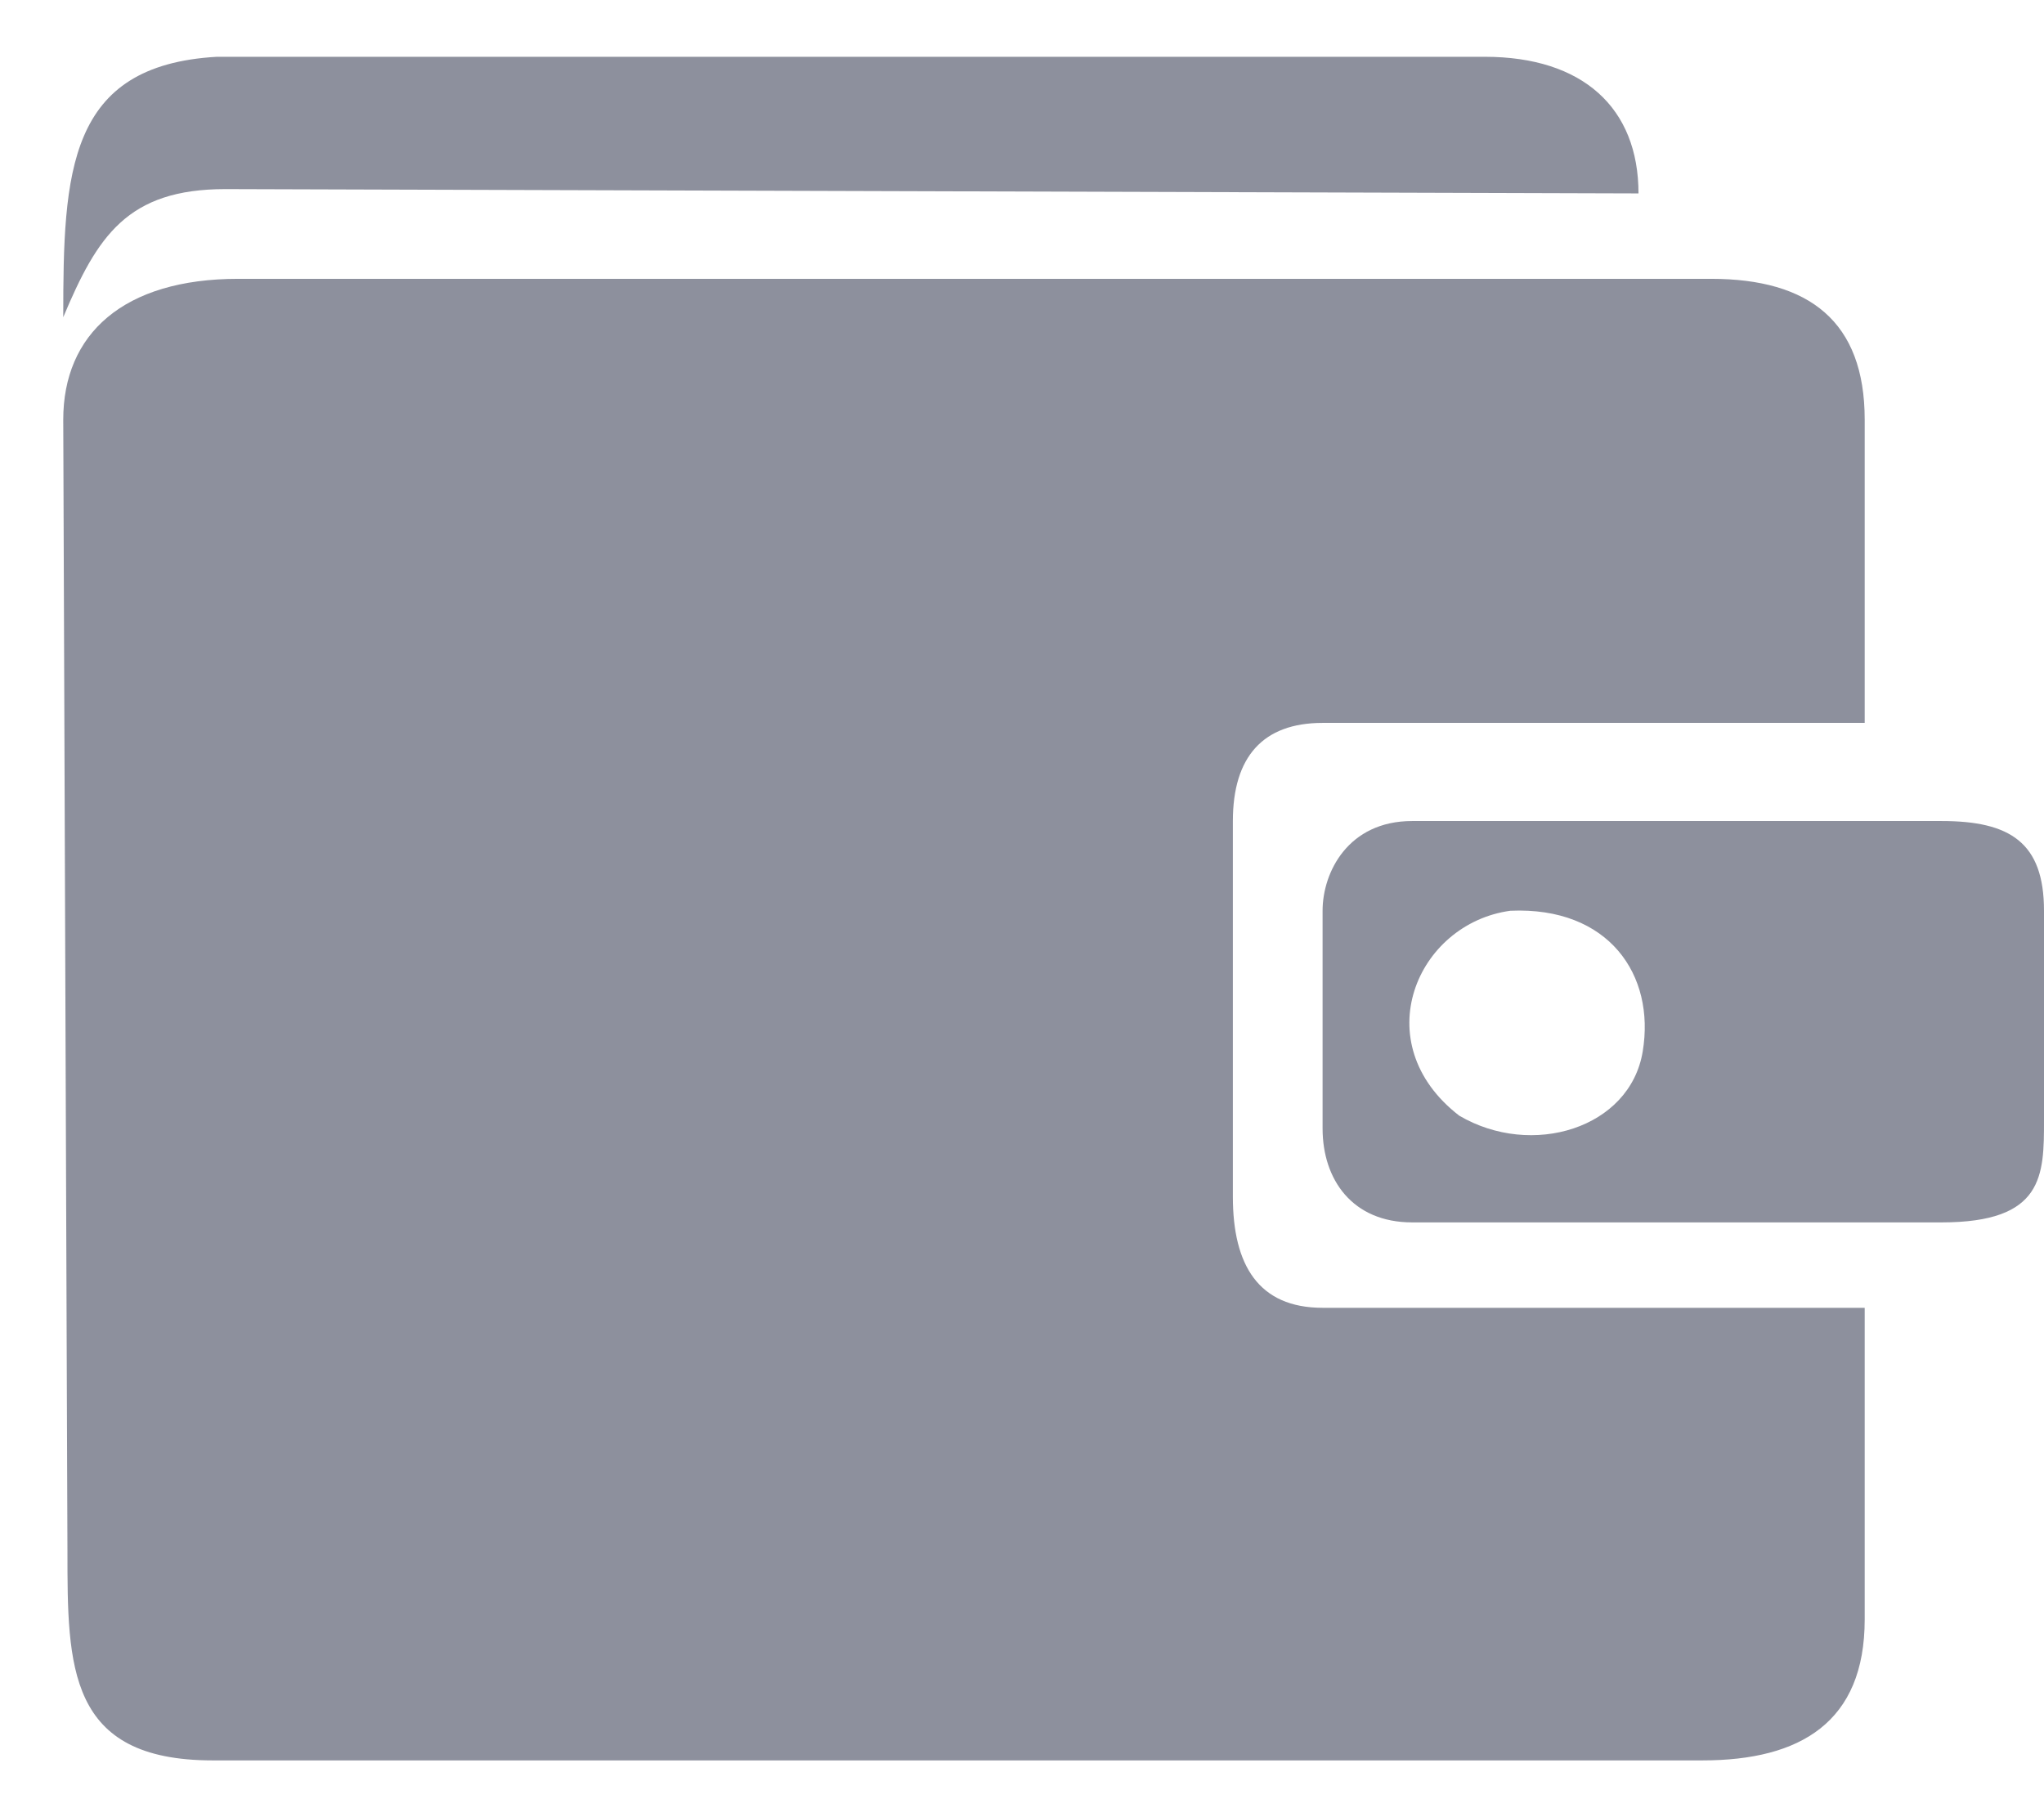
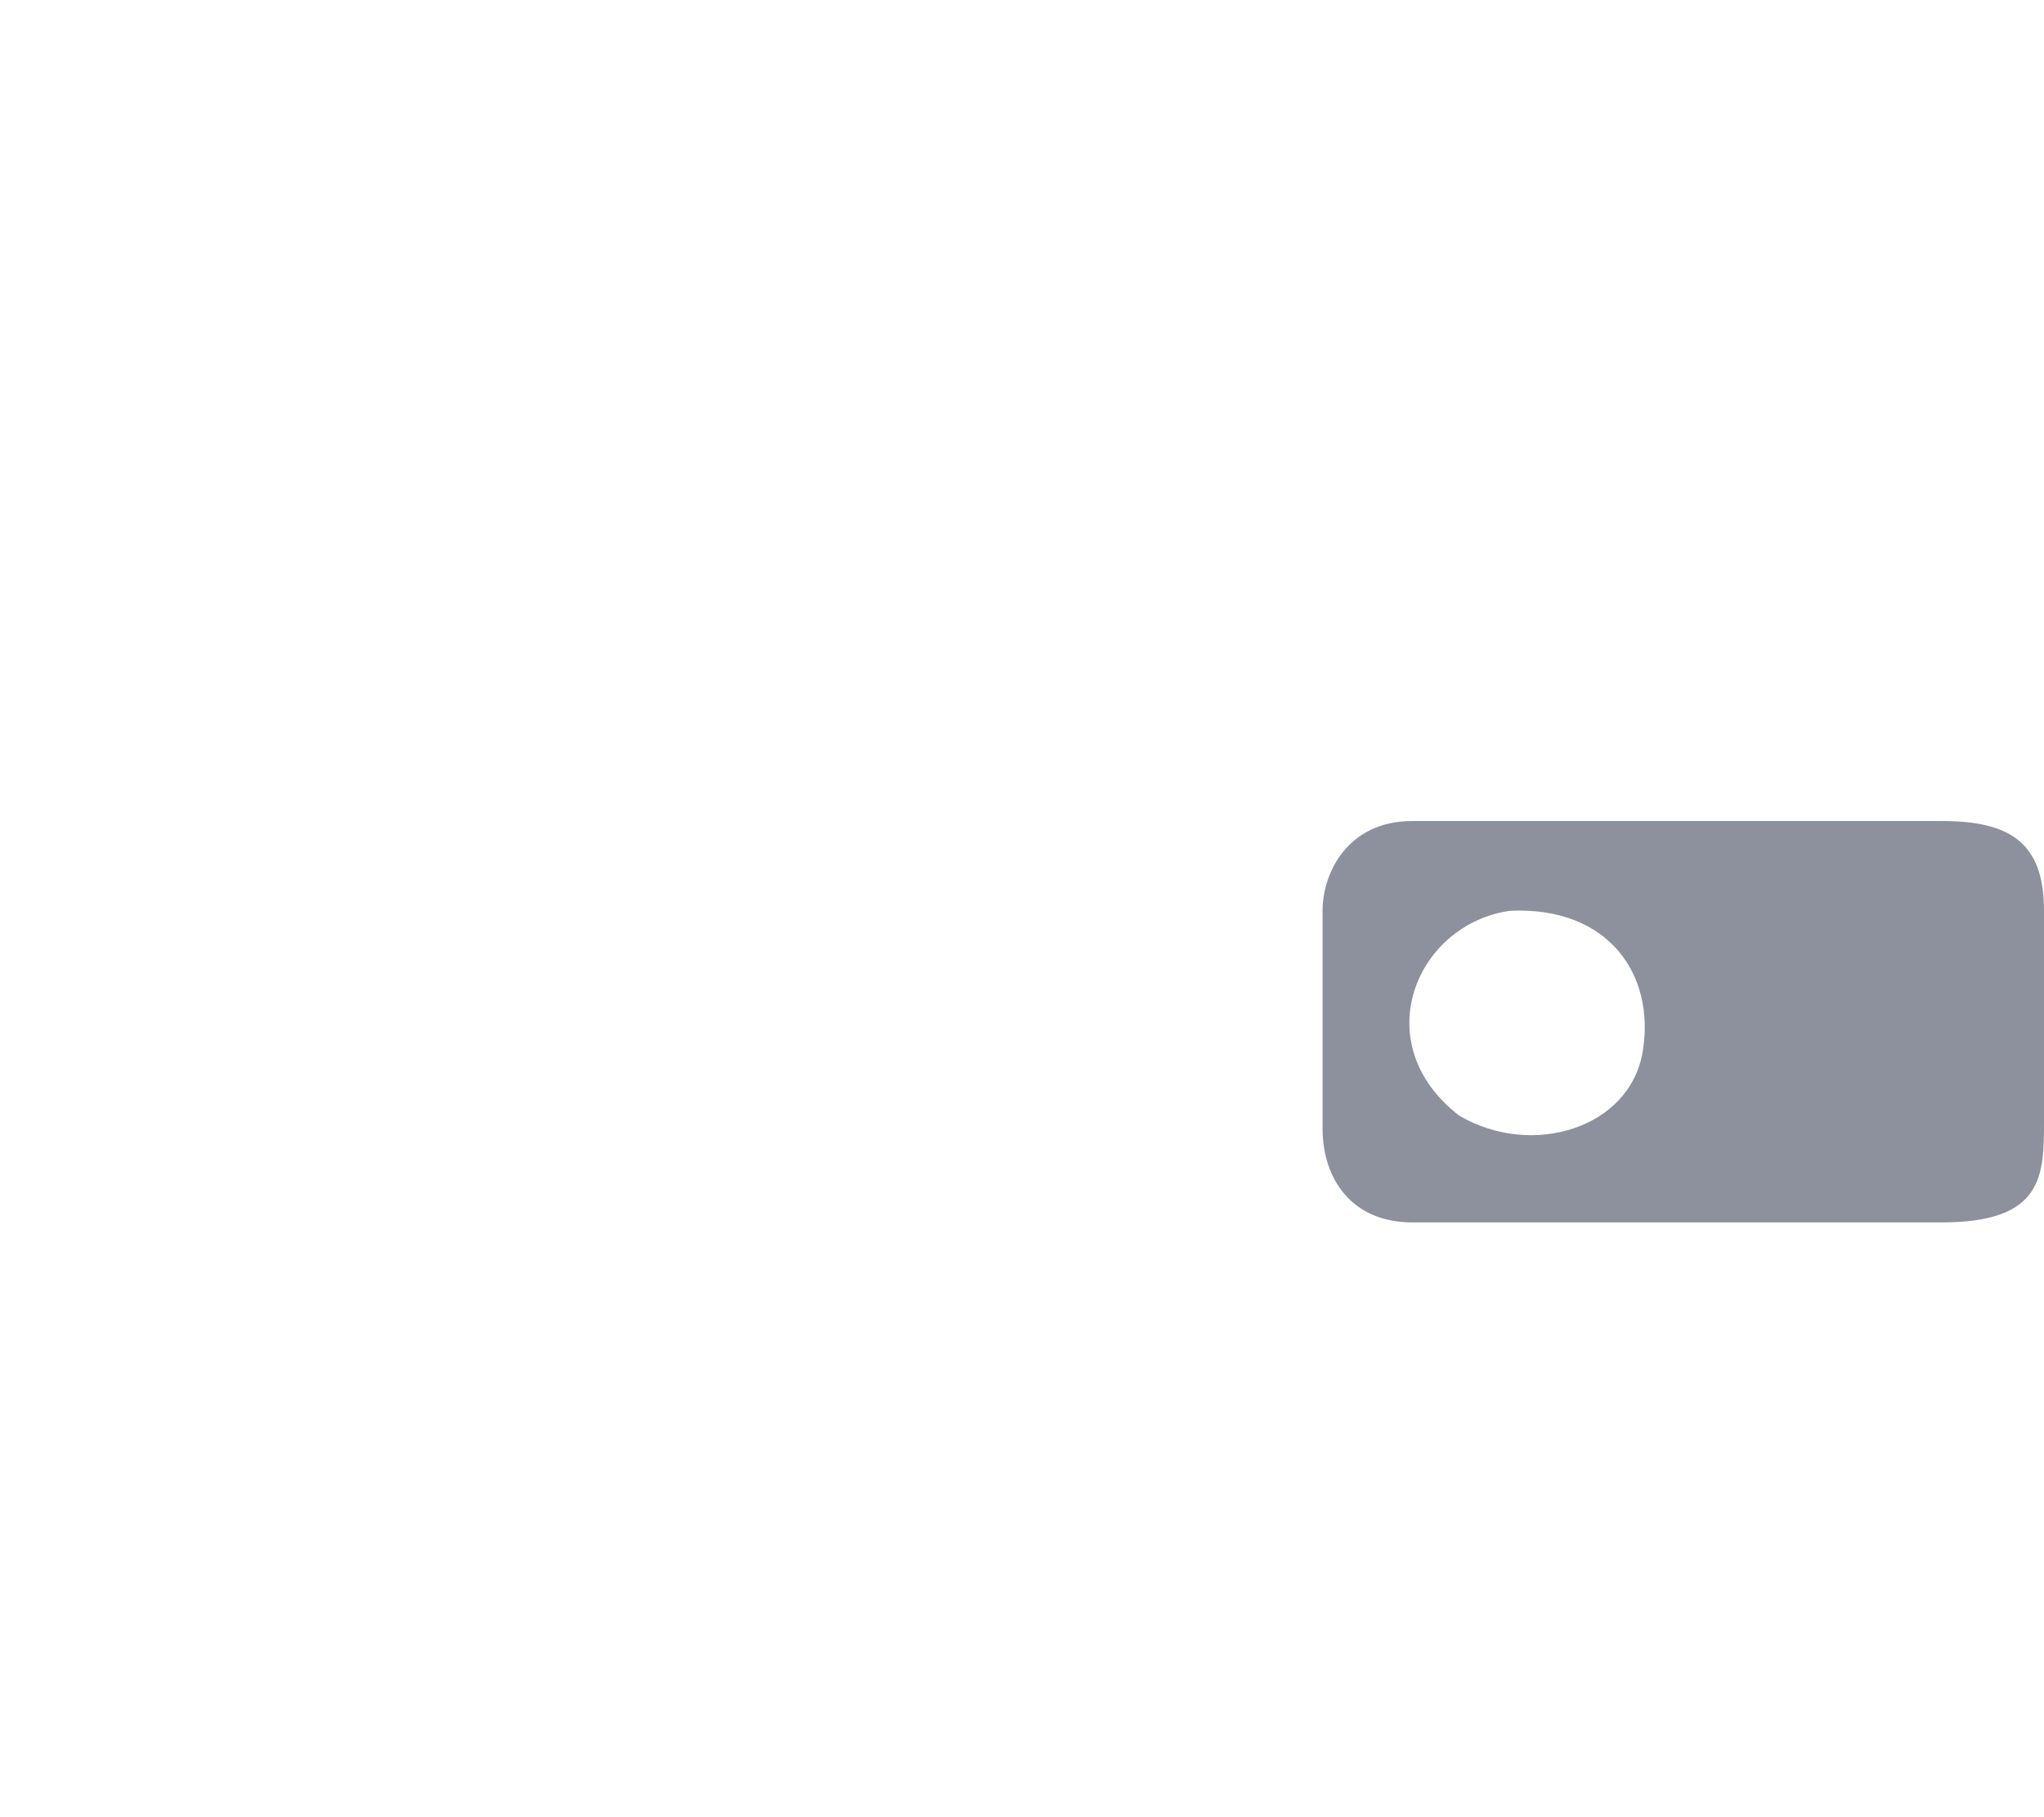
<svg xmlns="http://www.w3.org/2000/svg" width="18" height="16" viewBox="0 0 18 16" fill="none">
  <g opacity="0.8">
-     <path d="M2.098 2.455C1.083 2.455 0.557 2.944 0.557 3.695L0.594 13.658C0.594 14.673 0.594 15.5 1.872 15.5H14.993C15.857 15.5 16.421 15.162 16.421 14.259V11.515H11.647C11.083 11.515 10.857 11.139 10.857 10.538V7.229C10.857 6.665 11.121 6.365 11.647 6.365H16.421V3.695C16.421 2.831 15.933 2.455 15.068 2.455H2.098Z" fill="#717484" />
-     <path d="M1.985 1.665C1.121 1.665 0.857 2.079 0.557 2.793C0.557 1.515 0.594 0.575 1.91 0.5H13.075C13.94 0.5 14.429 0.951 14.429 1.703L1.985 1.665Z" fill="#717484" />
    <path fill-rule="evenodd" clip-rule="evenodd" d="M11.647 8.019C11.647 7.68 11.872 7.229 12.436 7.229H17.098C17.7 7.229 18 7.417 18 8.019V9.861C18 10.35 18 10.763 17.098 10.763H12.436C11.91 10.763 11.647 10.387 11.647 9.936V8.019ZM12.85 9.823C12.023 9.184 12.474 8.132 13.301 8.019C14.166 7.981 14.579 8.583 14.466 9.259C14.354 9.936 13.489 10.199 12.85 9.823Z" fill="#717484" />
  </g>
</svg>